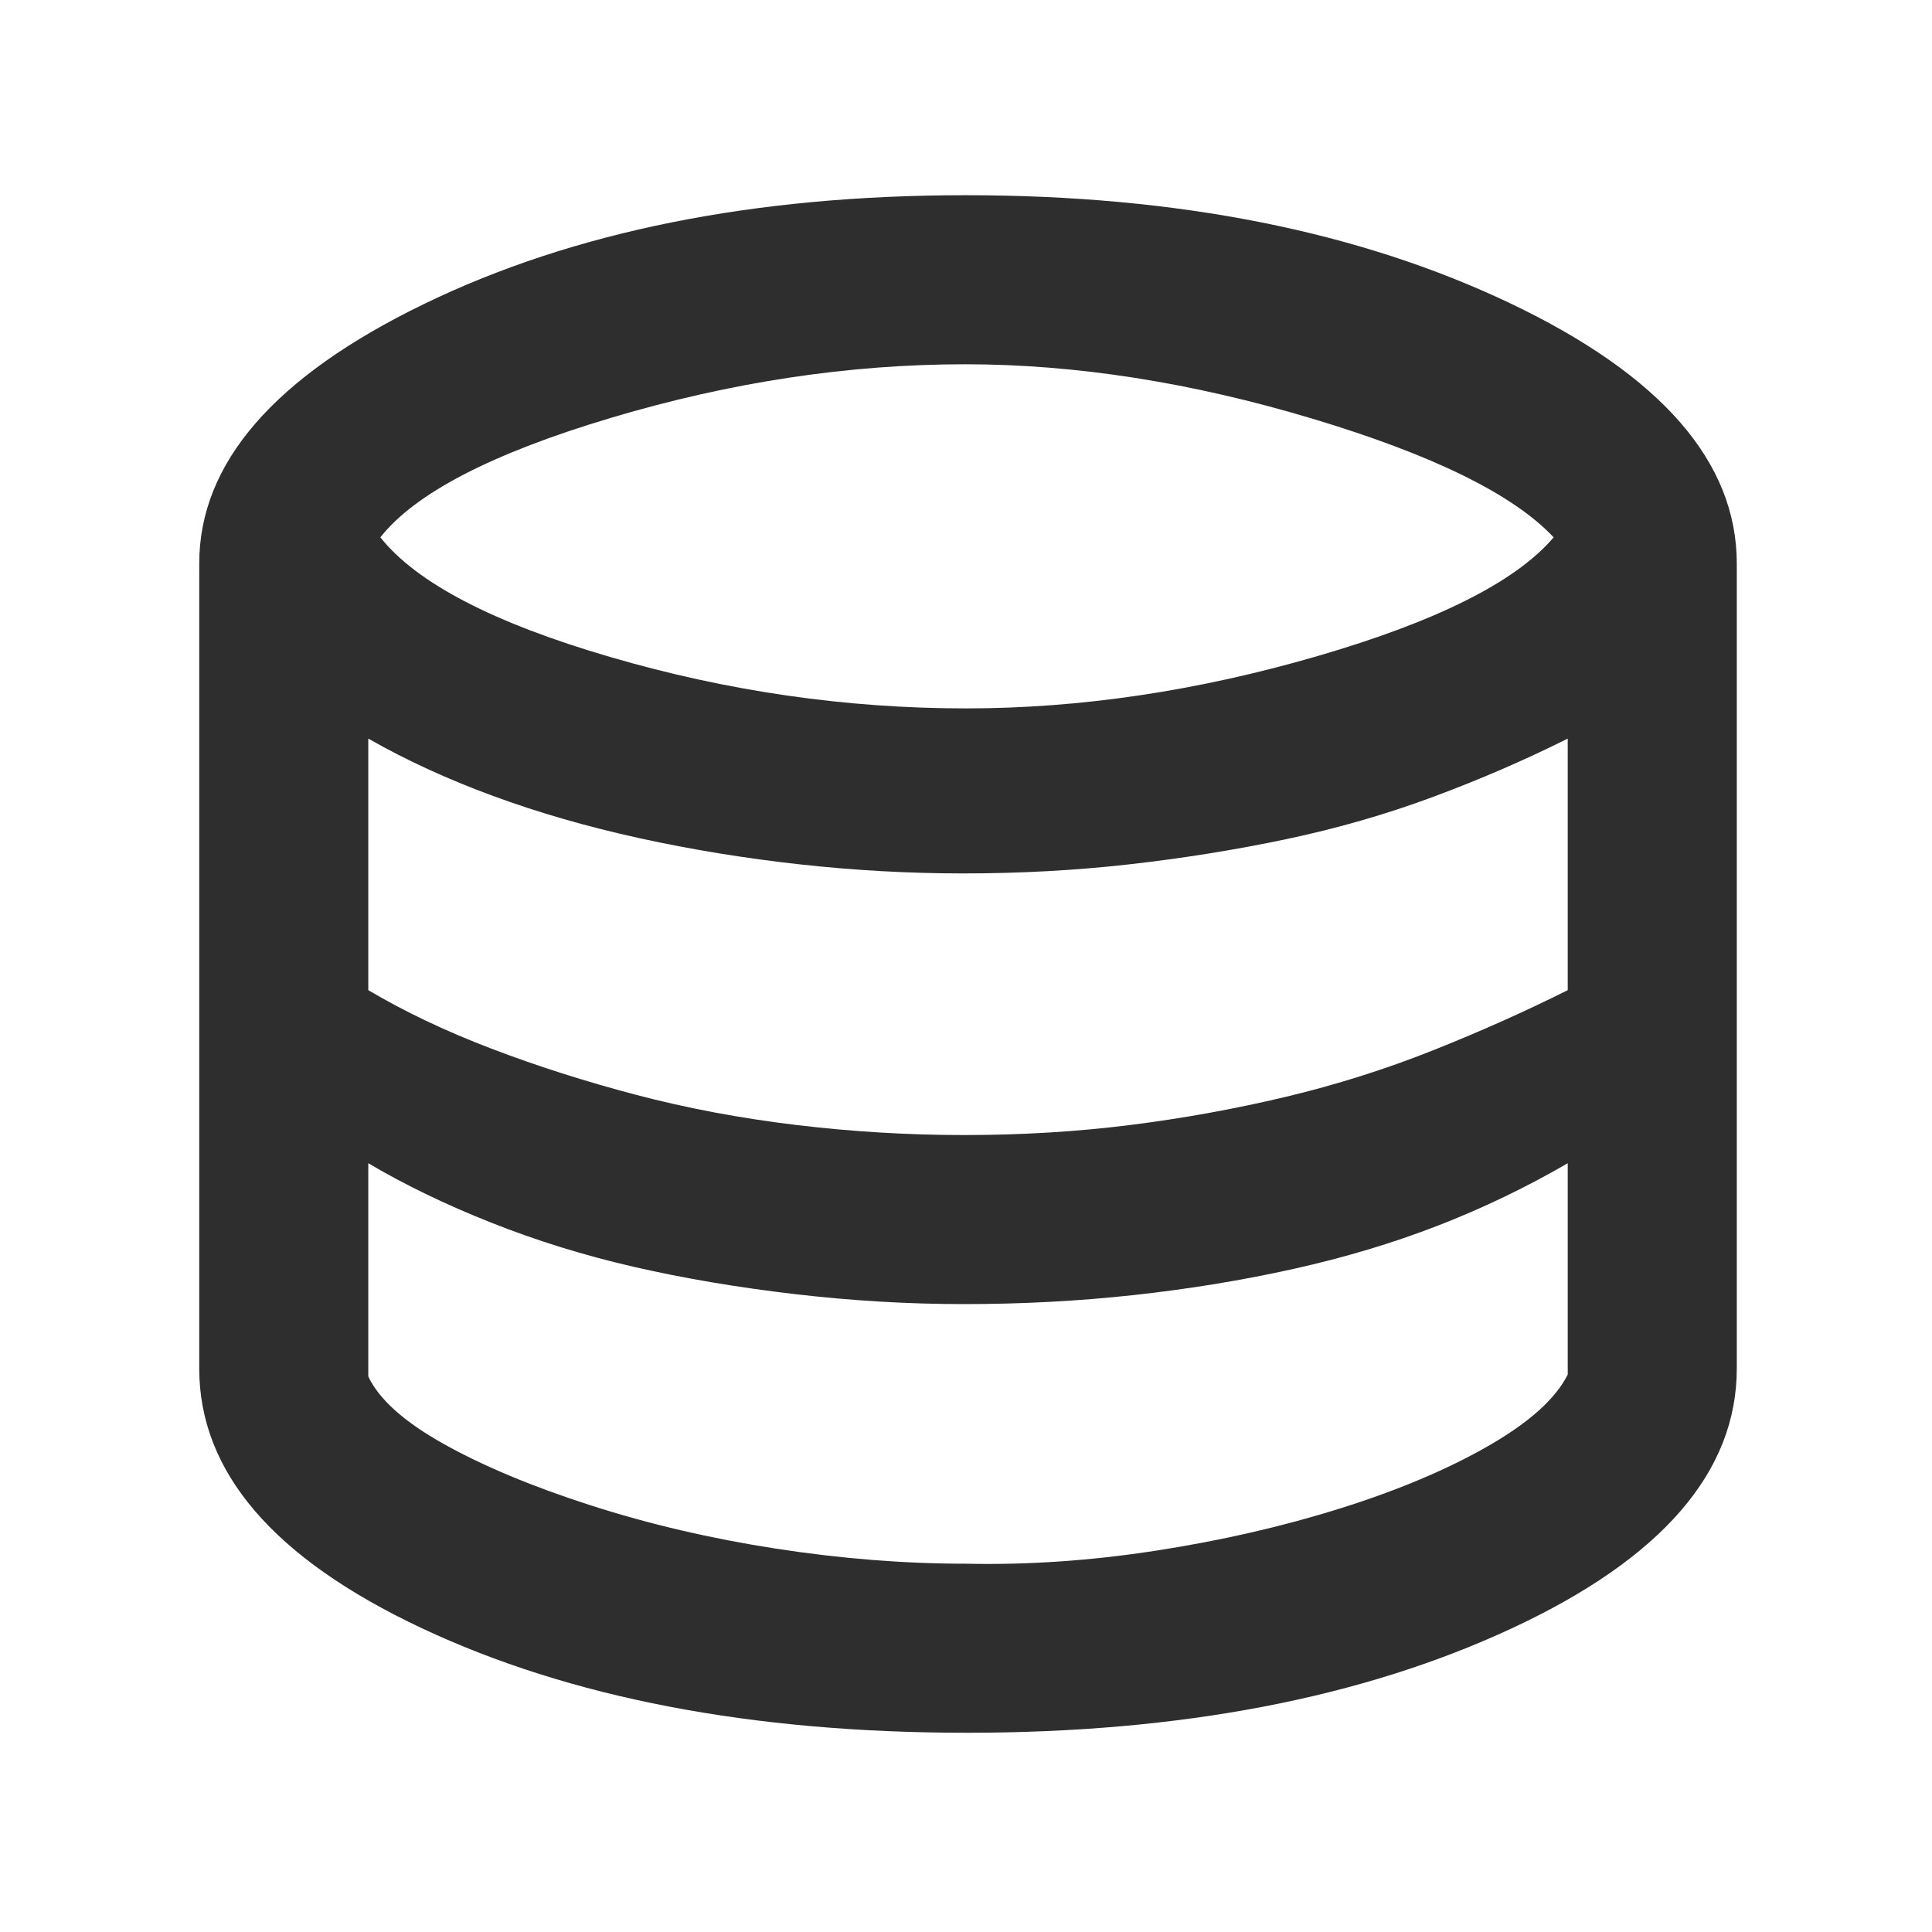
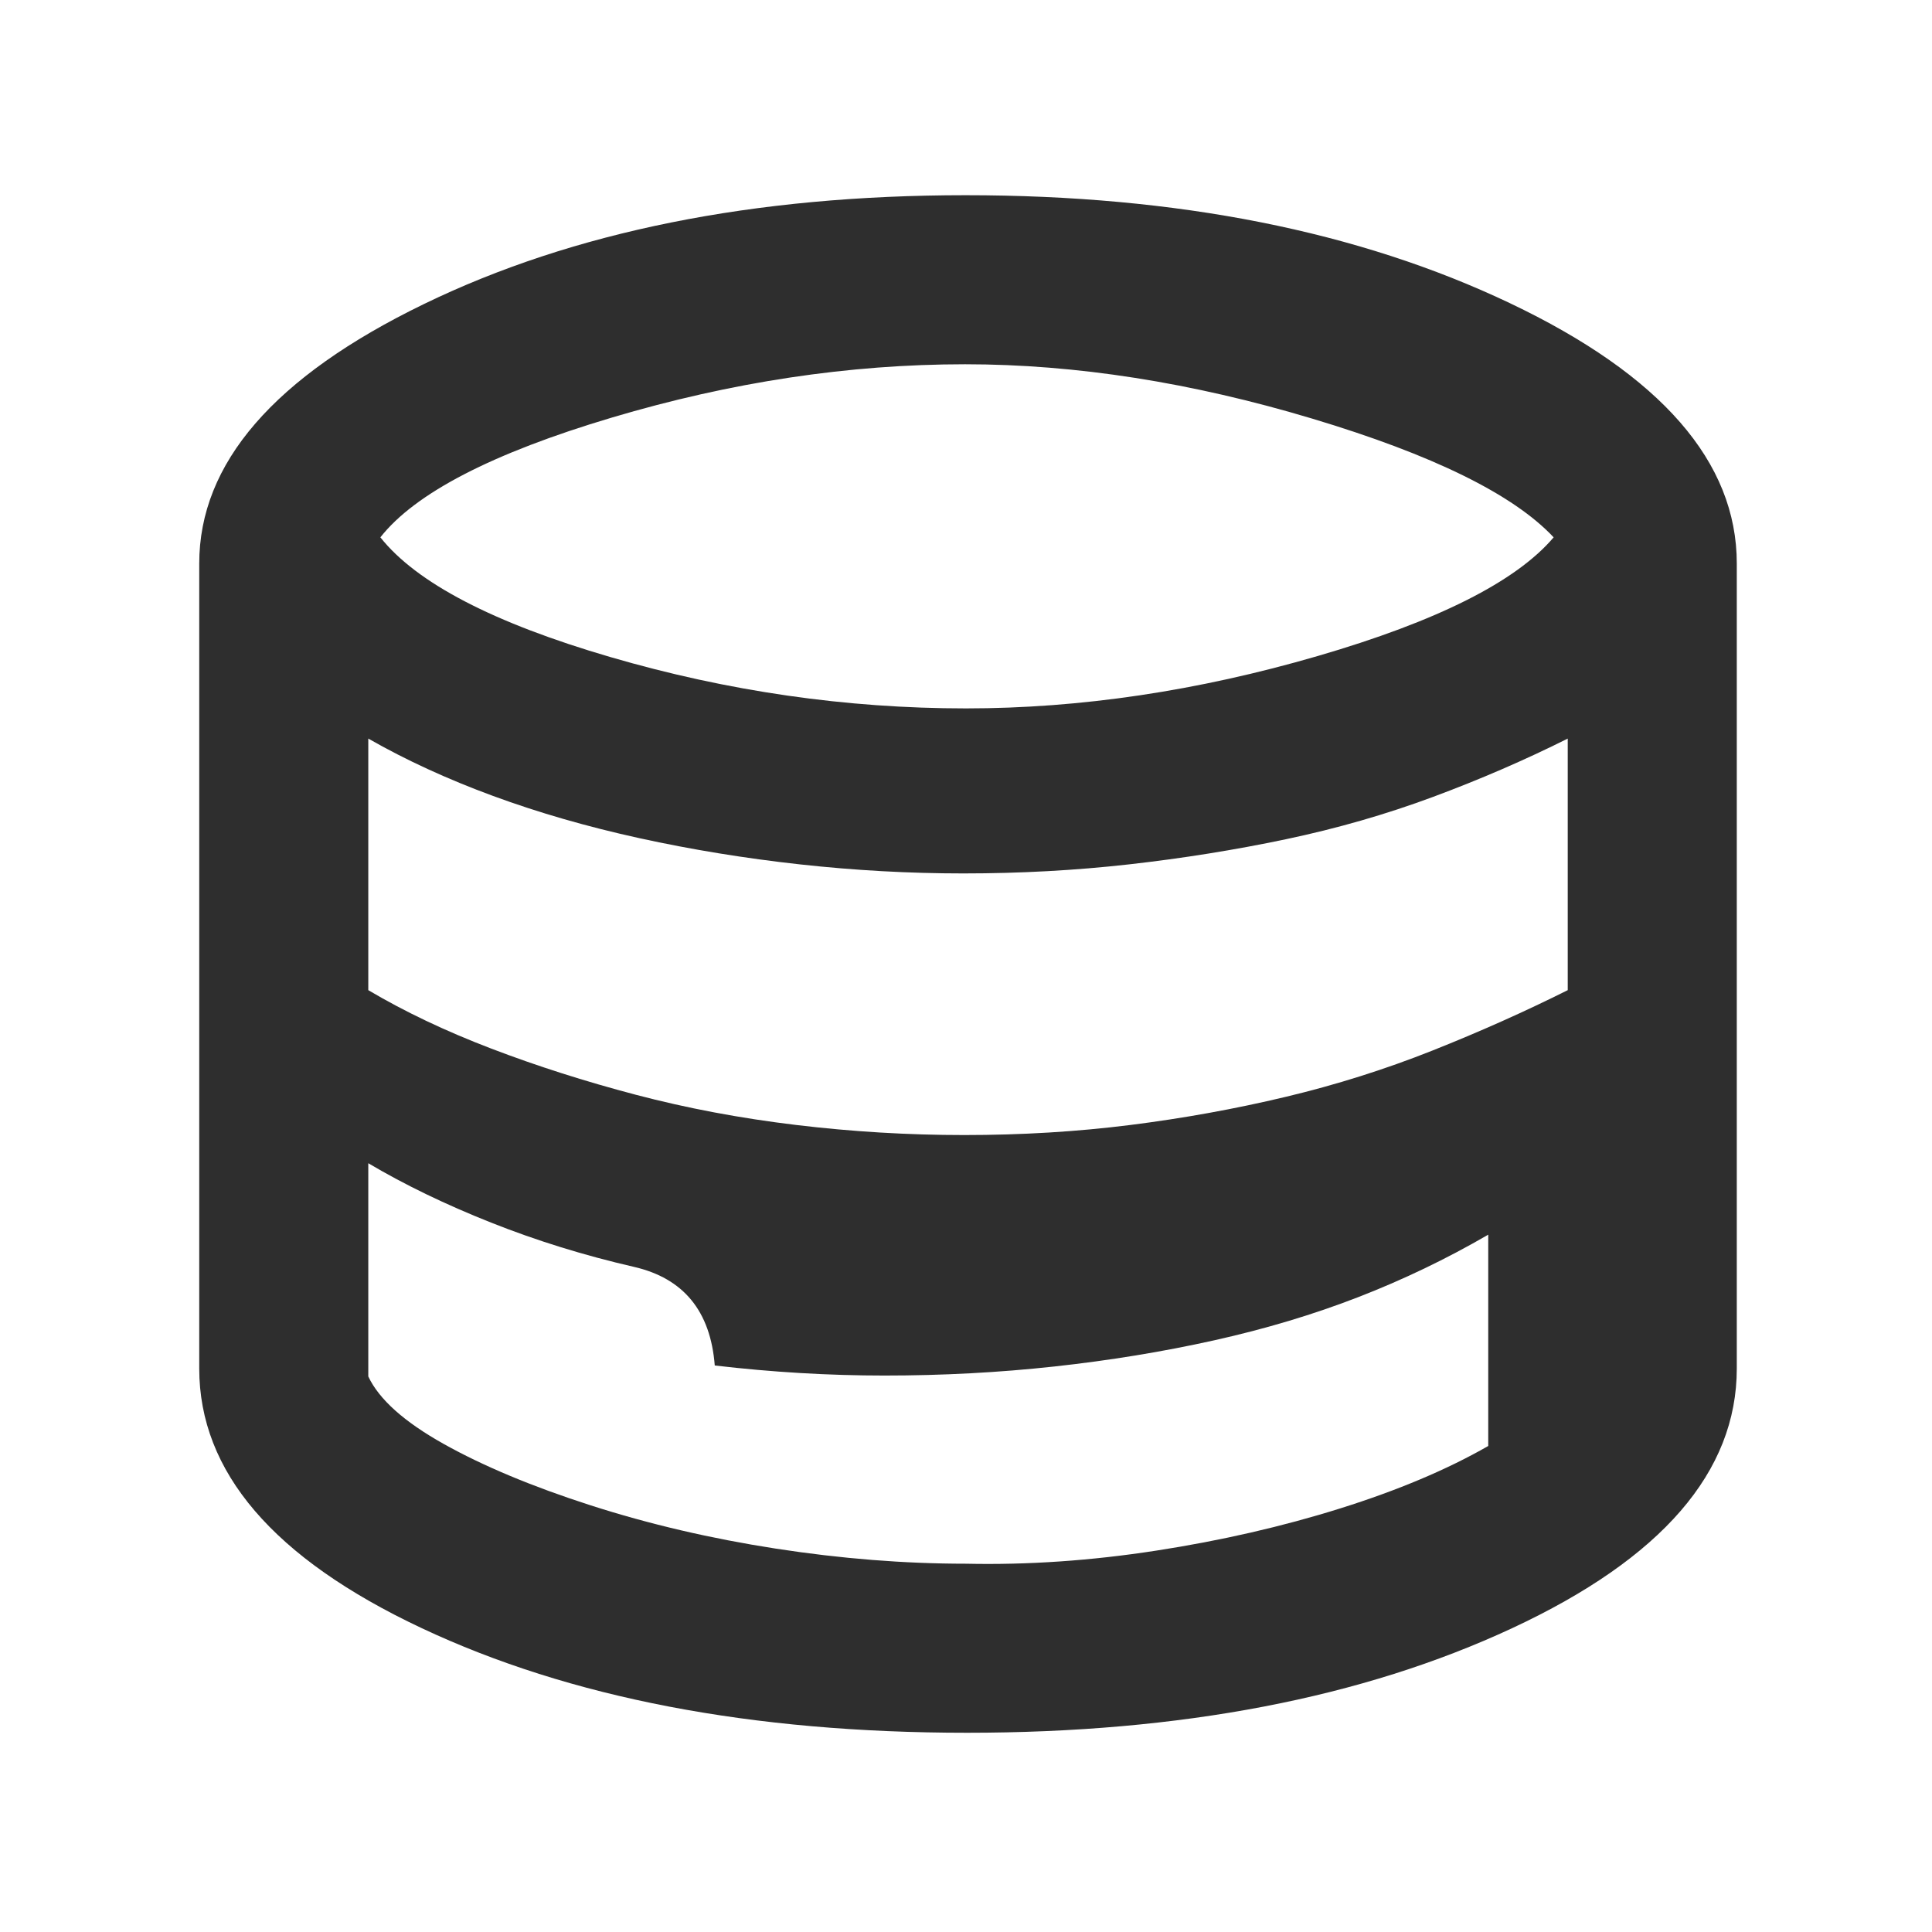
<svg xmlns="http://www.w3.org/2000/svg" height="48px" viewBox="0 -960 960 960" width="48px" fill="#2E2E2E">
-   <path d="M480.45-99Q320-99 209.5-151T99-280v-400q0-74.7 111.5-128.85Q322-863 479.78-863q157.78 0 270.5 53.65T863-680v400q0 77-111.55 129-111.54 52-271 52Zm-.46-509q85.34 0 174.67-26Q744-660 772-693q-30-32-120-59-89.99-27-172.49-27Q393-779 304-752.5 215-726 189-693q27 34 114.33 59.5Q390.65-608 479.99-608ZM479-396q43 0 82.63-5 39.63-5 77.3-14 37.66-9 72.87-23 35.2-14 67.2-30v-125q-32 16-67 29t-73 21q-38 8-78 12.5t-82.36 4.5q-40.35 0-81.2-4.5-40.84-4.5-79.64-13t-72.8-21Q211-577 183-593v125q27 16 61 29t72 23q38 10 79.66 15 41.65 5 83.34 5Zm1 213q46 1 94.5-6.5t91.5-21q43-13.5 73.5-31T779-277v-105q-31 18-64.5 31t-71.69 21.5q-38.18 8.5-79.39 13-41.2 4.5-84.42 4.5-41.69 0-84.34-5Q352-322 315-330.5t-71-22Q210-366 183-382v105.95q8 17.05 37.5 33.55 29.5 16.5 73 30.5t92 21.5Q434-183 480-183Z" />
+   <path d="M480.45-99Q320-99 209.5-151T99-280v-400q0-74.7 111.5-128.85Q322-863 479.78-863q157.78 0 270.5 53.65T863-680v400q0 77-111.55 129-111.54 52-271 52Zm-.46-509q85.34 0 174.67-26Q744-660 772-693q-30-32-120-59-89.99-27-172.49-27Q393-779 304-752.5 215-726 189-693q27 34 114.33 59.5Q390.65-608 479.99-608ZM479-396q43 0 82.63-5 39.63-5 77.3-14 37.66-9 72.87-23 35.2-14 67.2-30v-125q-32 16-67 29t-73 21q-38 8-78 12.5t-82.36 4.5q-40.35 0-81.2-4.5-40.84-4.5-79.64-13t-72.8-21Q211-577 183-593v125q27 16 61 29t72 23q38 10 79.66 15 41.65 5 83.34 5Zm1 213q46 1 94.5-6.5t91.5-21q43-13.5 73.5-31v-105q-31 18-64.5 31t-71.69 21.5q-38.18 8.5-79.39 13-41.2 4.5-84.42 4.5-41.69 0-84.34-5Q352-322 315-330.5t-71-22Q210-366 183-382v105.95q8 17.05 37.5 33.55 29.5 16.5 73 30.5t92 21.5Q434-183 480-183Z" />
</svg>